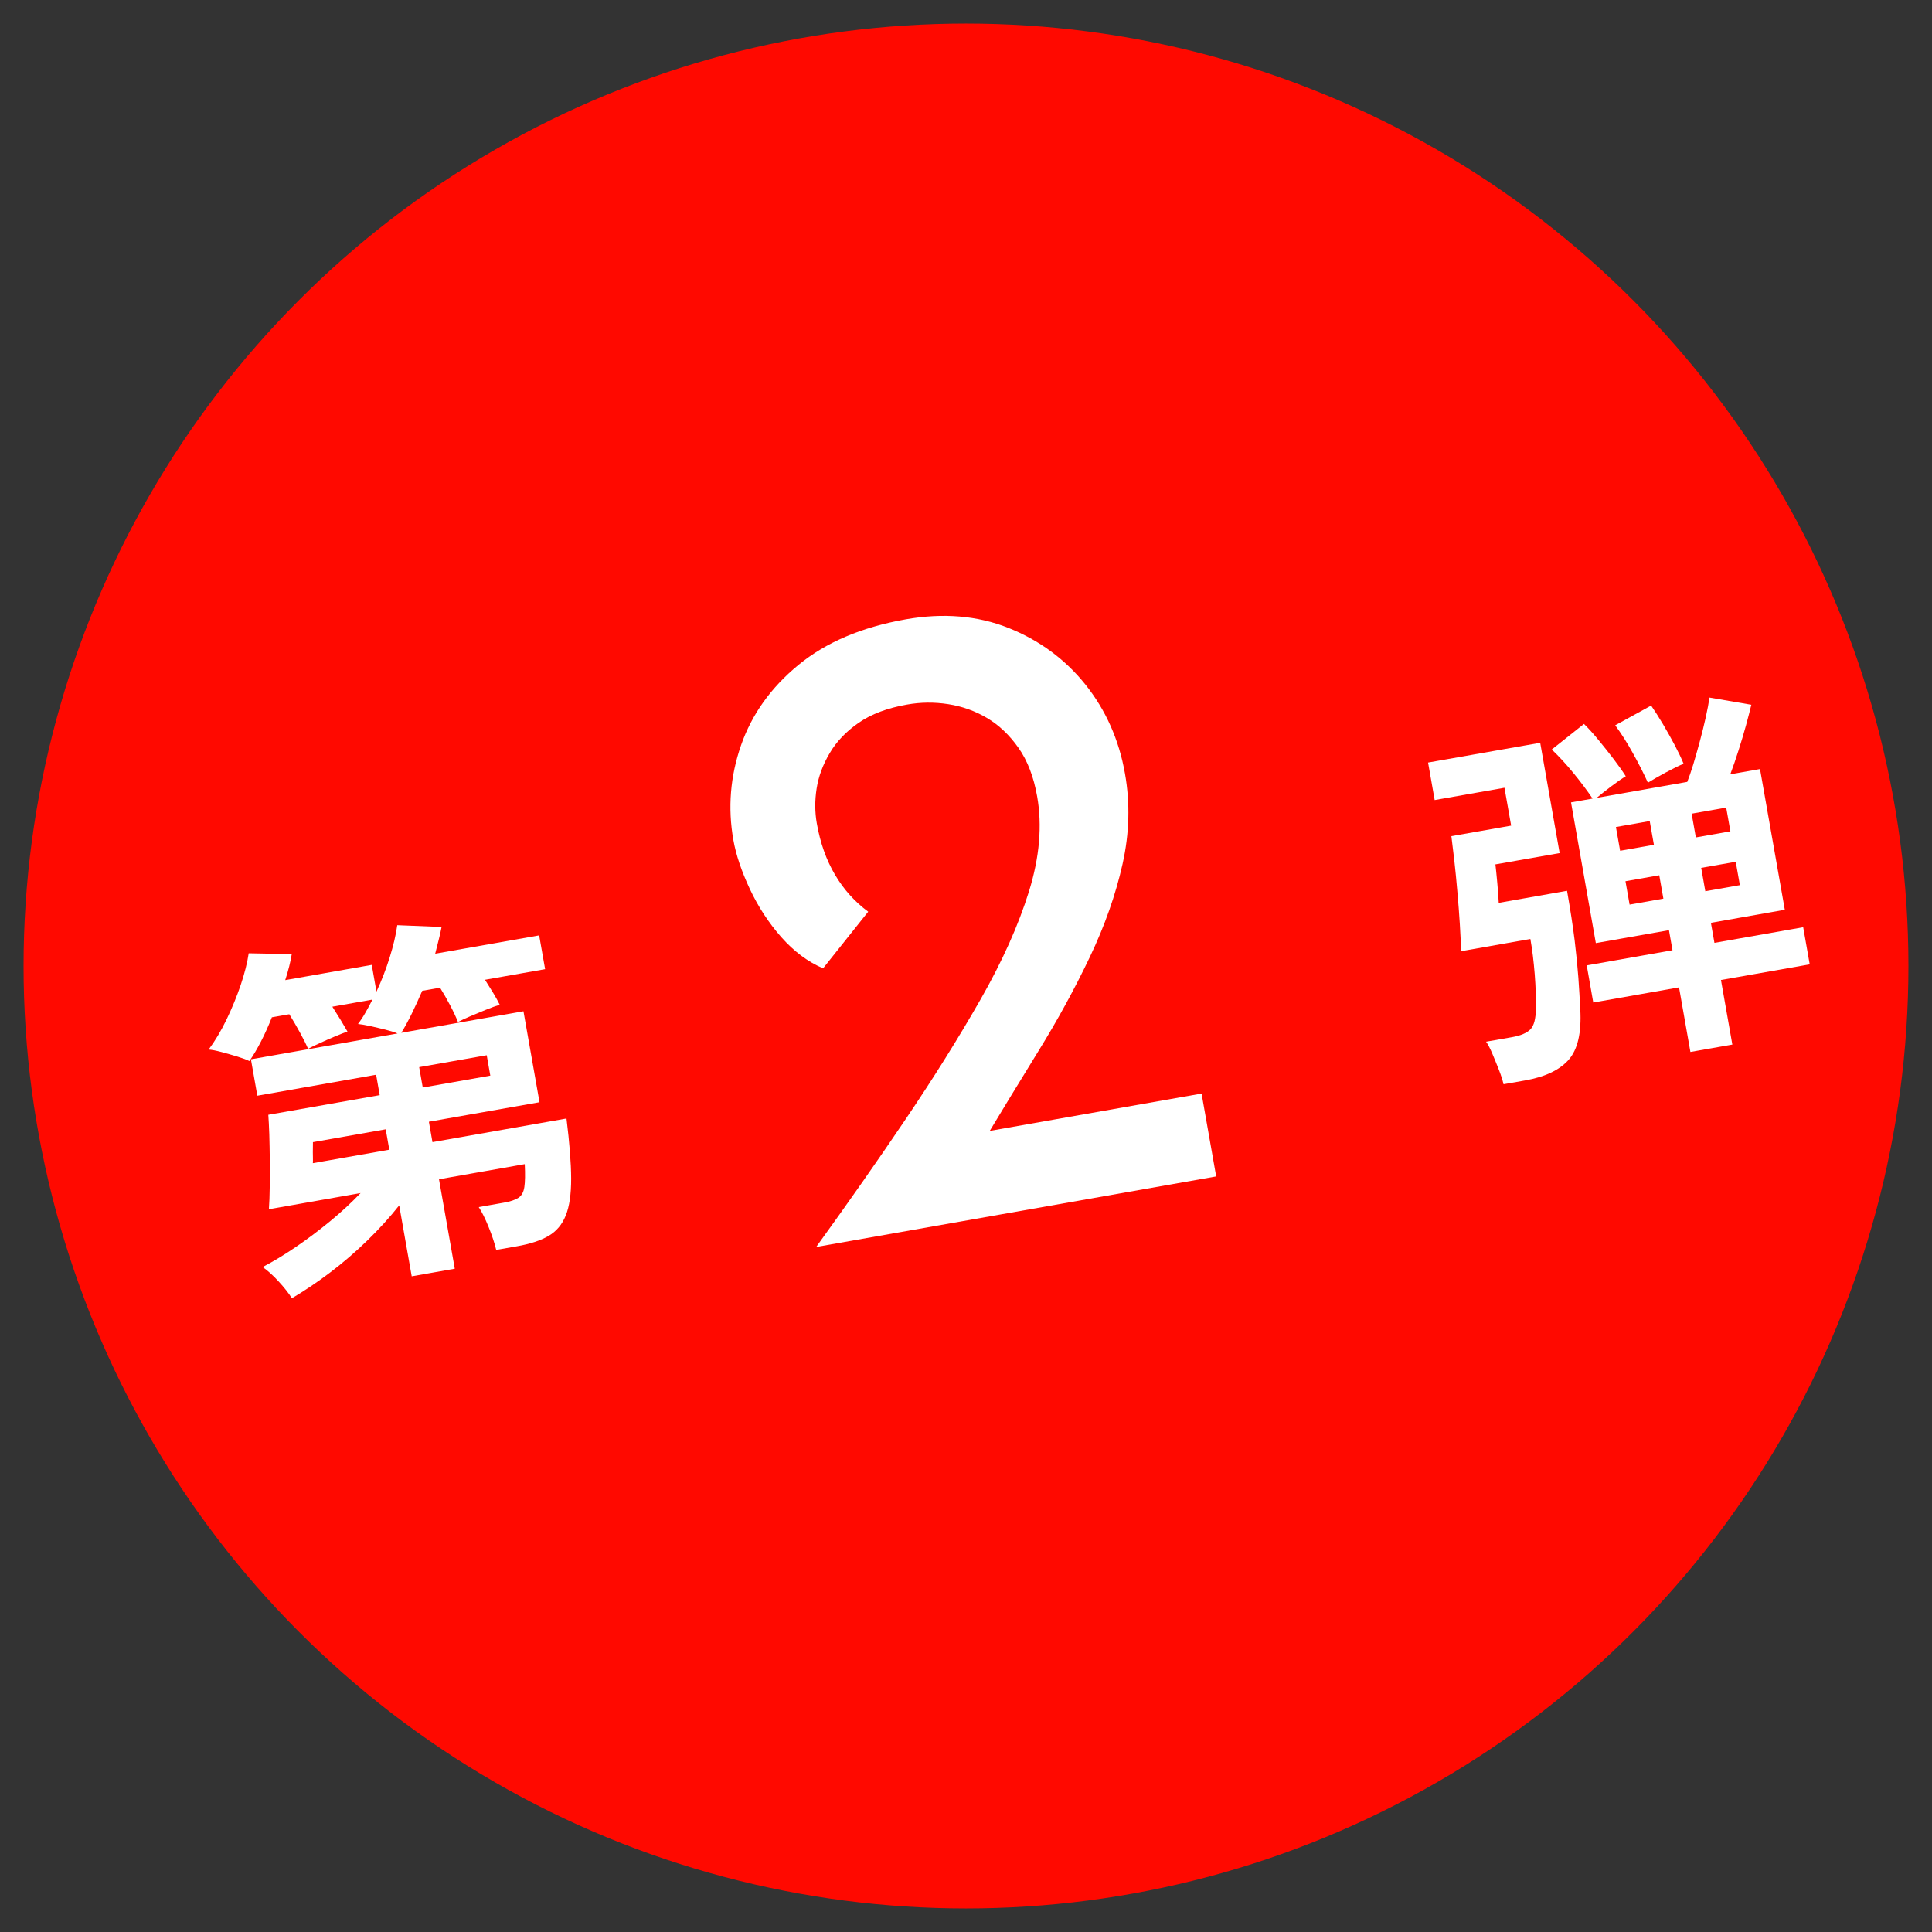
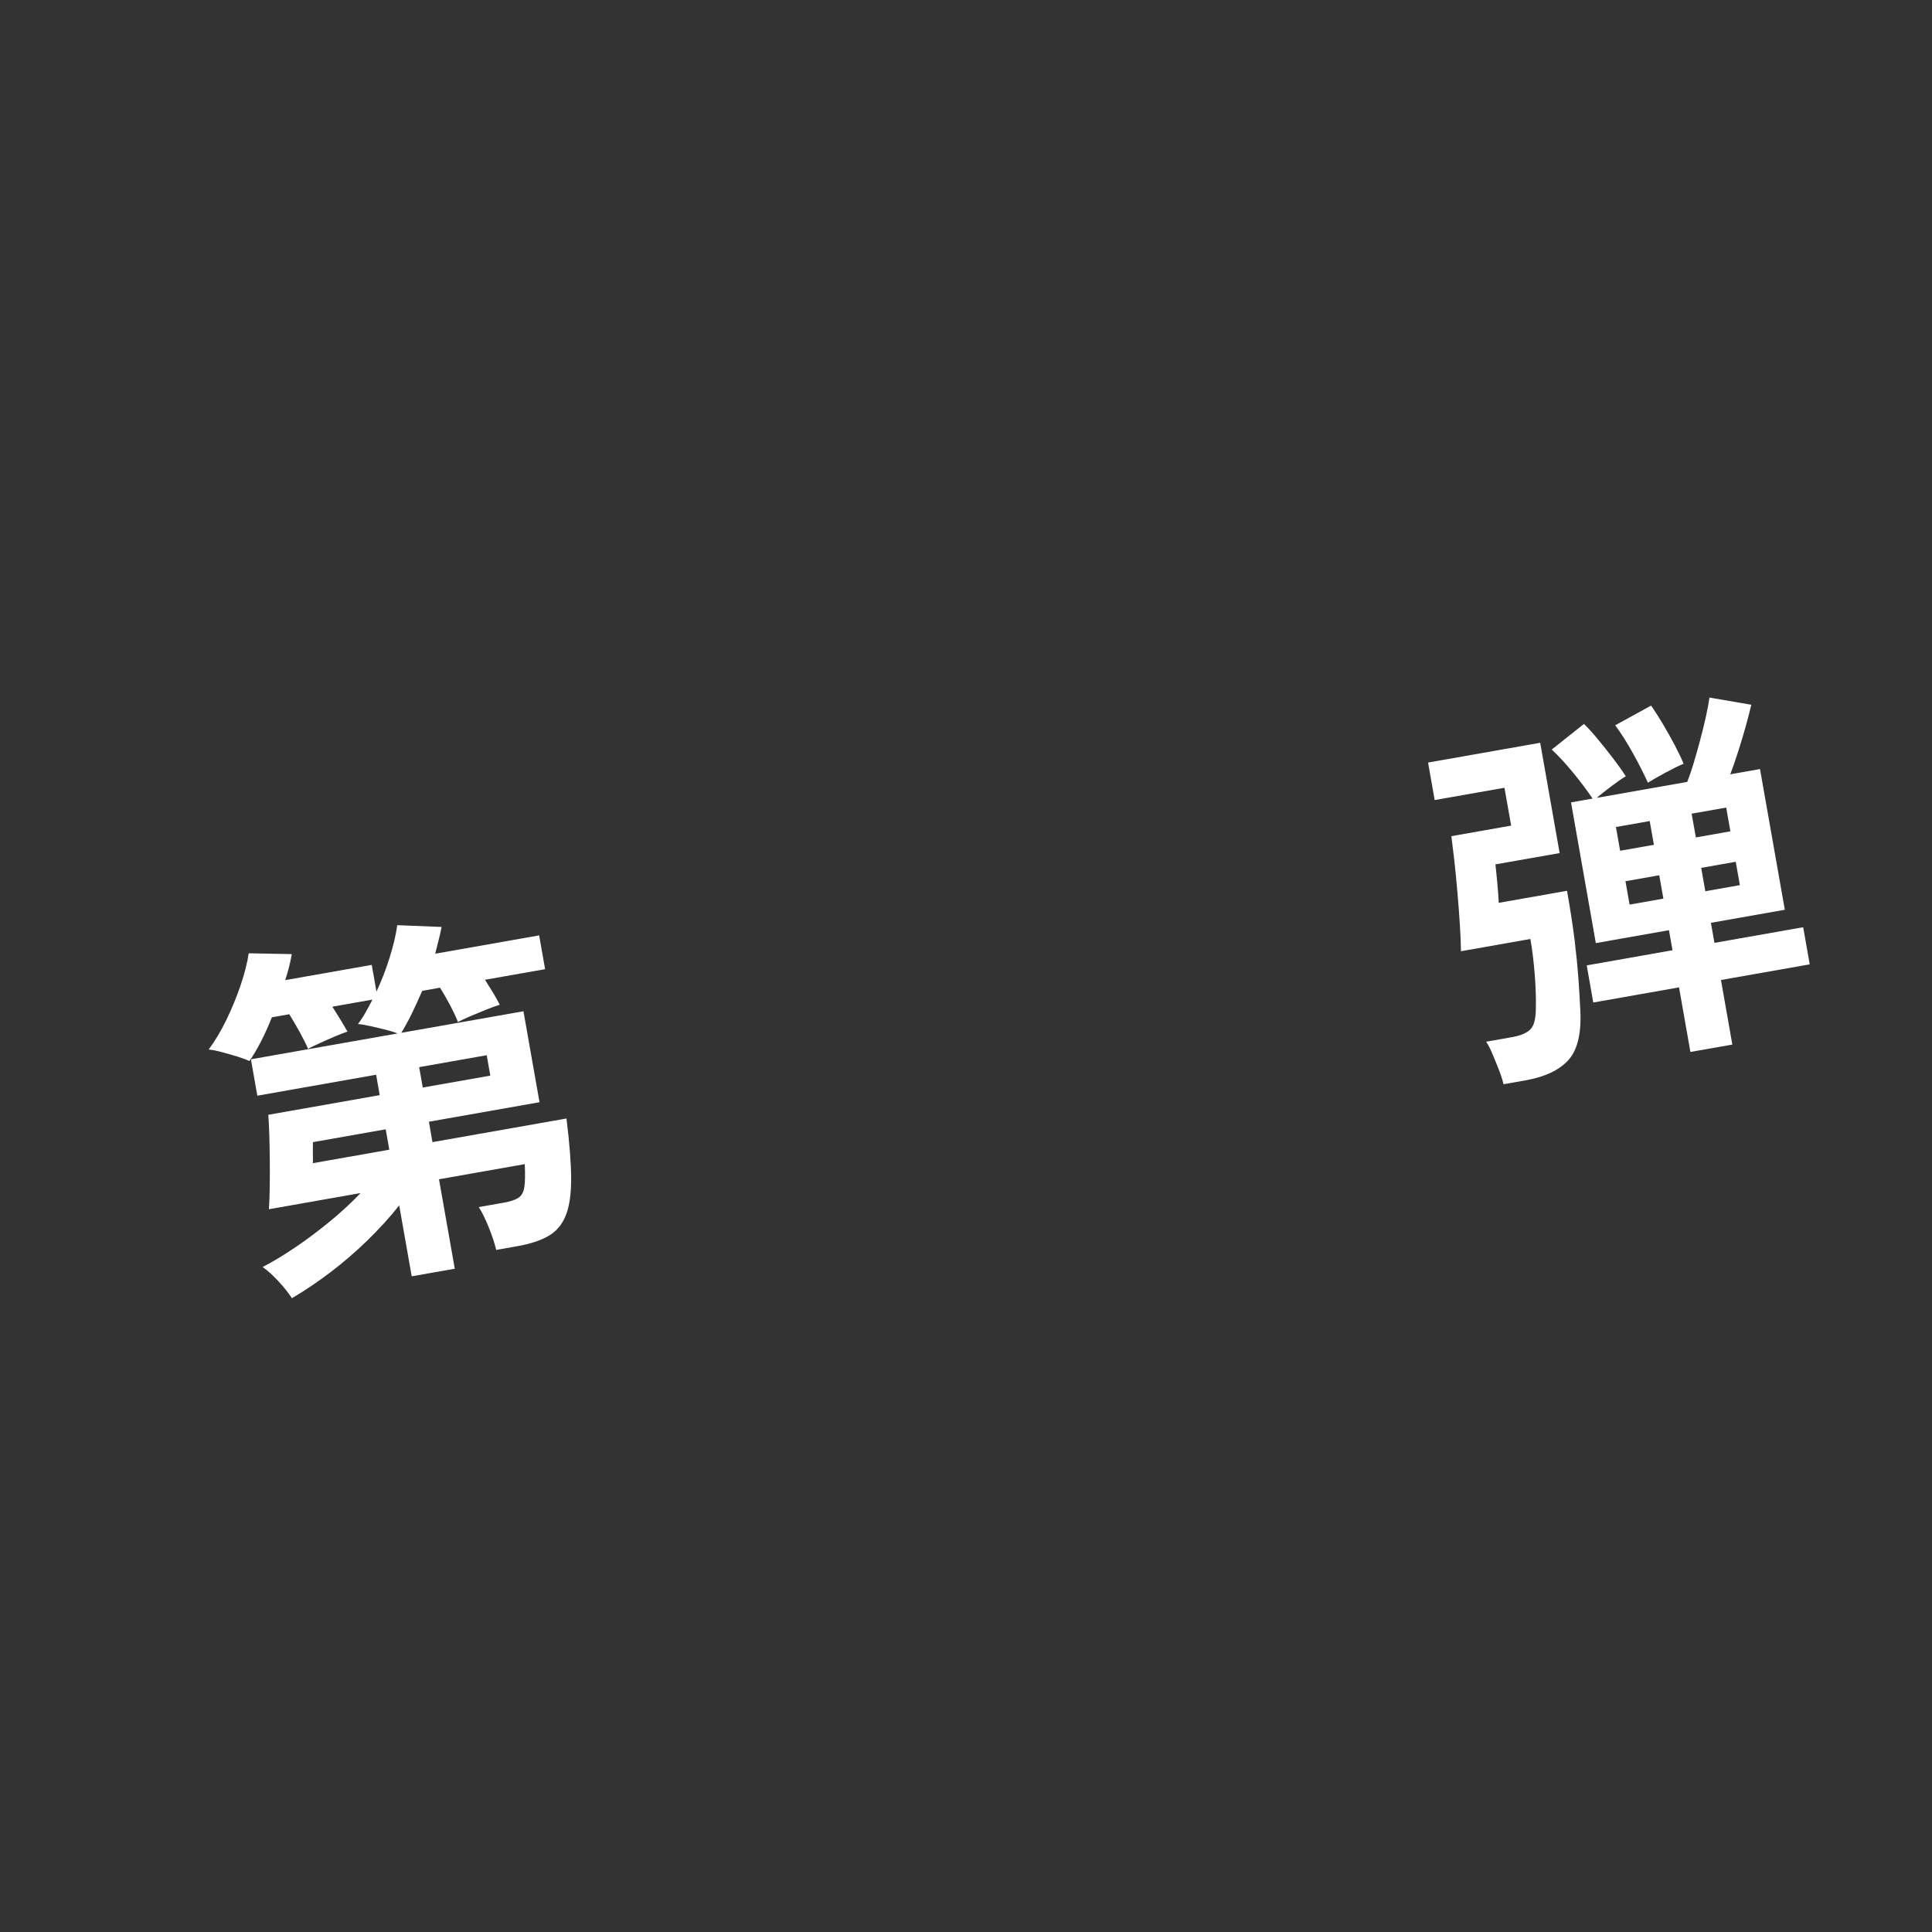
<svg xmlns="http://www.w3.org/2000/svg" id="_レイヤー_1" data-name="レイヤー_1" version="1.1" viewBox="0 0 82 82">
  <rect x="0" y="0" width="82" height="82" fill="#333333" stroke="none" />
  <defs>
    <style>
      .st0 {
        fill: #ff0900;
      }

      .st1 {
        fill: #fff;
      }
    </style>
  </defs>
-   <circle class="st0" cx="41" cy="41" r="40" />
  <path class="st1" d="M12.388,55.1c-.136-.214-.323-.452-.564-.713-.24-.261-.468-.465-.677-.611.446-.231.917-.515,1.41-.851s.978-.7,1.456-1.093c.478-.394.908-.792,1.292-1.195l-3.892.687c.02-.263.03-.579.035-.949.006-.368.006-.748.003-1.137-.005-.39-.011-.754-.021-1.093-.012-.34-.026-.615-.042-.83l4.728-.834-.152-.866-5.042.89-.272-1.545,6.224-1.097c-.128-.054-.301-.107-.516-.161-.216-.054-.433-.105-.652-.153s-.391-.077-.512-.088c.114-.15.222-.313.32-.487.1-.175.197-.356.293-.548l-1.701.301c.119.185.236.373.352.563.115.191.212.355.29.492-.134.046-.311.115-.532.208-.222.094-.438.188-.647.285-.212.097-.376.177-.494.241-.076-.182-.189-.41-.341-.687-.151-.277-.304-.537-.455-.781l-.74.13c-.142.361-.296.702-.461,1.024-.165.321-.331.6-.495.834-.106-.057-.272-.119-.496-.188-.223-.068-.452-.134-.685-.196-.232-.062-.415-.097-.547-.106.271-.362.525-.786.759-1.271.234-.485.435-.976.603-1.471.166-.495.279-.942.339-1.343l1.827.035c-.052.323-.144.691-.277,1.104l3.672-.647.2,1.135c.22-.472.407-.957.563-1.456.155-.498.263-.953.32-1.364l1.881.075c-.033.179-.074.361-.123.549-.047.188-.097.383-.148.587l4.412-.778.253,1.434-2.552.45c.119.186.236.373.352.564.114.19.206.356.273.495-.164.051-.365.125-.603.221s-.462.189-.673.28c-.213.092-.377.17-.496.233-.079-.202-.191-.442-.338-.72-.146-.277-.288-.523-.423-.737l-.756.133c-.146.341-.296.664-.446.973-.152.309-.299.578-.442.809l5.185-.914.681,3.86-4.695.828.152.866,5.688-1.003c.129,1.039.195,1.889.198,2.549.001.66-.073,1.183-.229,1.567-.153.385-.398.674-.731.868-.334.194-.78.341-1.336.438l-.884.156c-.074-.302-.183-.629-.327-.982-.143-.354-.282-.633-.415-.836l1.071-.189c.273-.048.478-.117.614-.206.135-.089.219-.241.251-.458s.038-.54.017-.97l-3.64.642.67,3.797-1.828.322-.531-3.01c-.398.504-.85,1.001-1.354,1.491-.503.489-1.03.942-1.579,1.358-.55.416-1.09.779-1.619,1.09ZM13.278,49.369l3.245-.572-.152-.866-3.089.545c.002.011.002.083-.002.22-.003.136-.003.273.001.414.003.141.002.228-.003.26ZM17.943,46.158l2.867-.505-.152-.866-2.867.505.152.866Z" />
-   <path class="st1" d="M34.64,52.927c1.338-1.848,2.604-3.656,3.8-5.427s2.255-3.465,3.179-5.084c.923-1.618,1.609-3.149,2.057-4.593.446-1.444.562-2.783.344-4.019-.146-.832-.411-1.52-.793-2.063s-.828-.966-1.335-1.267c-.508-.3-1.056-.496-1.644-.587-.588-.092-1.172-.086-1.752.017-.832.146-1.515.403-2.048.771s-.944.797-1.233,1.29c-.292.493-.476.994-.555,1.501-.08.509-.077,1.002.007,1.48.146.832.405,1.56.775,2.184.369.624.839,1.146,1.407,1.565l-1.915,2.404c-.647-.276-1.238-.718-1.775-1.325-.535-.607-.98-1.289-1.335-2.045-.354-.757-.587-1.45-.698-2.08-.24-1.361-.132-2.7.325-4.016.457-1.314,1.27-2.452,2.439-3.413,1.169-.96,2.687-1.604,4.553-1.934,1.589-.28,3.039-.159,4.354.363,1.312.523,2.404,1.324,3.271,2.405.865,1.083,1.426,2.342,1.679,3.779.223,1.261.188,2.54-.103,3.839-.291,1.3-.754,2.616-1.39,3.95s-1.362,2.664-2.182,3.991c-.818,1.327-1.631,2.66-2.435,3.997l-1.681-.25,11.042-1.946.62,3.517-16.979,2.994Z" />
  <path class="st1" d="M63.815,46.016c-.042-.178-.107-.38-.196-.607-.089-.229-.181-.453-.274-.675-.093-.222-.183-.396-.27-.521l1.104-.194c.367-.065.625-.176.778-.332.15-.156.227-.446.229-.869.012-.425-.005-.912-.047-1.462-.044-.55-.104-1.052-.185-1.503l-2.946.52c-.003-.324-.02-.706-.048-1.146-.027-.438-.062-.896-.104-1.37-.04-.475-.084-.922-.131-1.342-.048-.42-.089-.762-.124-1.026l2.537-.447-.284-1.607-2.962.522-.28-1.592,4.759-.839.825,4.681-2.726.48c.024.201.05.462.079.781.03.32.051.604.062.851l2.899-.511c.143.809.249,1.51.323,2.104.071.594.124,1.124.158,1.589.032.465.06.912.081,1.342.056.987-.109,1.698-.492,2.135-.385.436-1,.729-1.852.879l-.914.161ZM71.746,44.648l-.483-2.741-3.64.643-.277-1.576,3.64-.643-.15-.851-3.104.548-1.053-5.972.915-.162c-.235-.348-.508-.712-.818-1.09s-.615-.709-.915-.992l1.368-1.086c.196.192.405.424.626.693.222.27.434.538.639.806.203.268.374.508.509.722-.157.093-.356.231-.602.416-.244.183-.455.351-.634.501l3.845-.678c.075-.187.159-.432.253-.734.091-.304.186-.632.28-.984s.18-.692.252-1.02c.072-.326.124-.606.159-.841l1.776.305c-.057.237-.132.53-.227.877-.097.348-.201.701-.317,1.062-.115.362-.231.7-.349,1.013l1.261-.223,1.053,5.972-3.137.554.15.851,3.767-.664.277,1.576-3.767.664.483,2.741-1.78.313ZM69.942,33.221c-.177-.392-.389-.809-.636-1.252-.245-.444-.496-.839-.752-1.185l1.525-.837c.16.231.328.497.507.796.177.3.343.595.497.887.154.293.279.555.374.787-.191.077-.443.2-.756.369-.312.169-.564.313-.76.435ZM68.763,36.109l1.434-.253-.178-1.008-1.434.253.178,1.008ZM69.165,38.394l1.434-.253-.175-.992-1.434.253.175.992ZM71.977,35.543l1.466-.259-.178-1.008-1.467.259.179,1.008ZM72.379,37.827l1.466-.259-.175-.992-1.466.259.175.992Z" />
</svg>